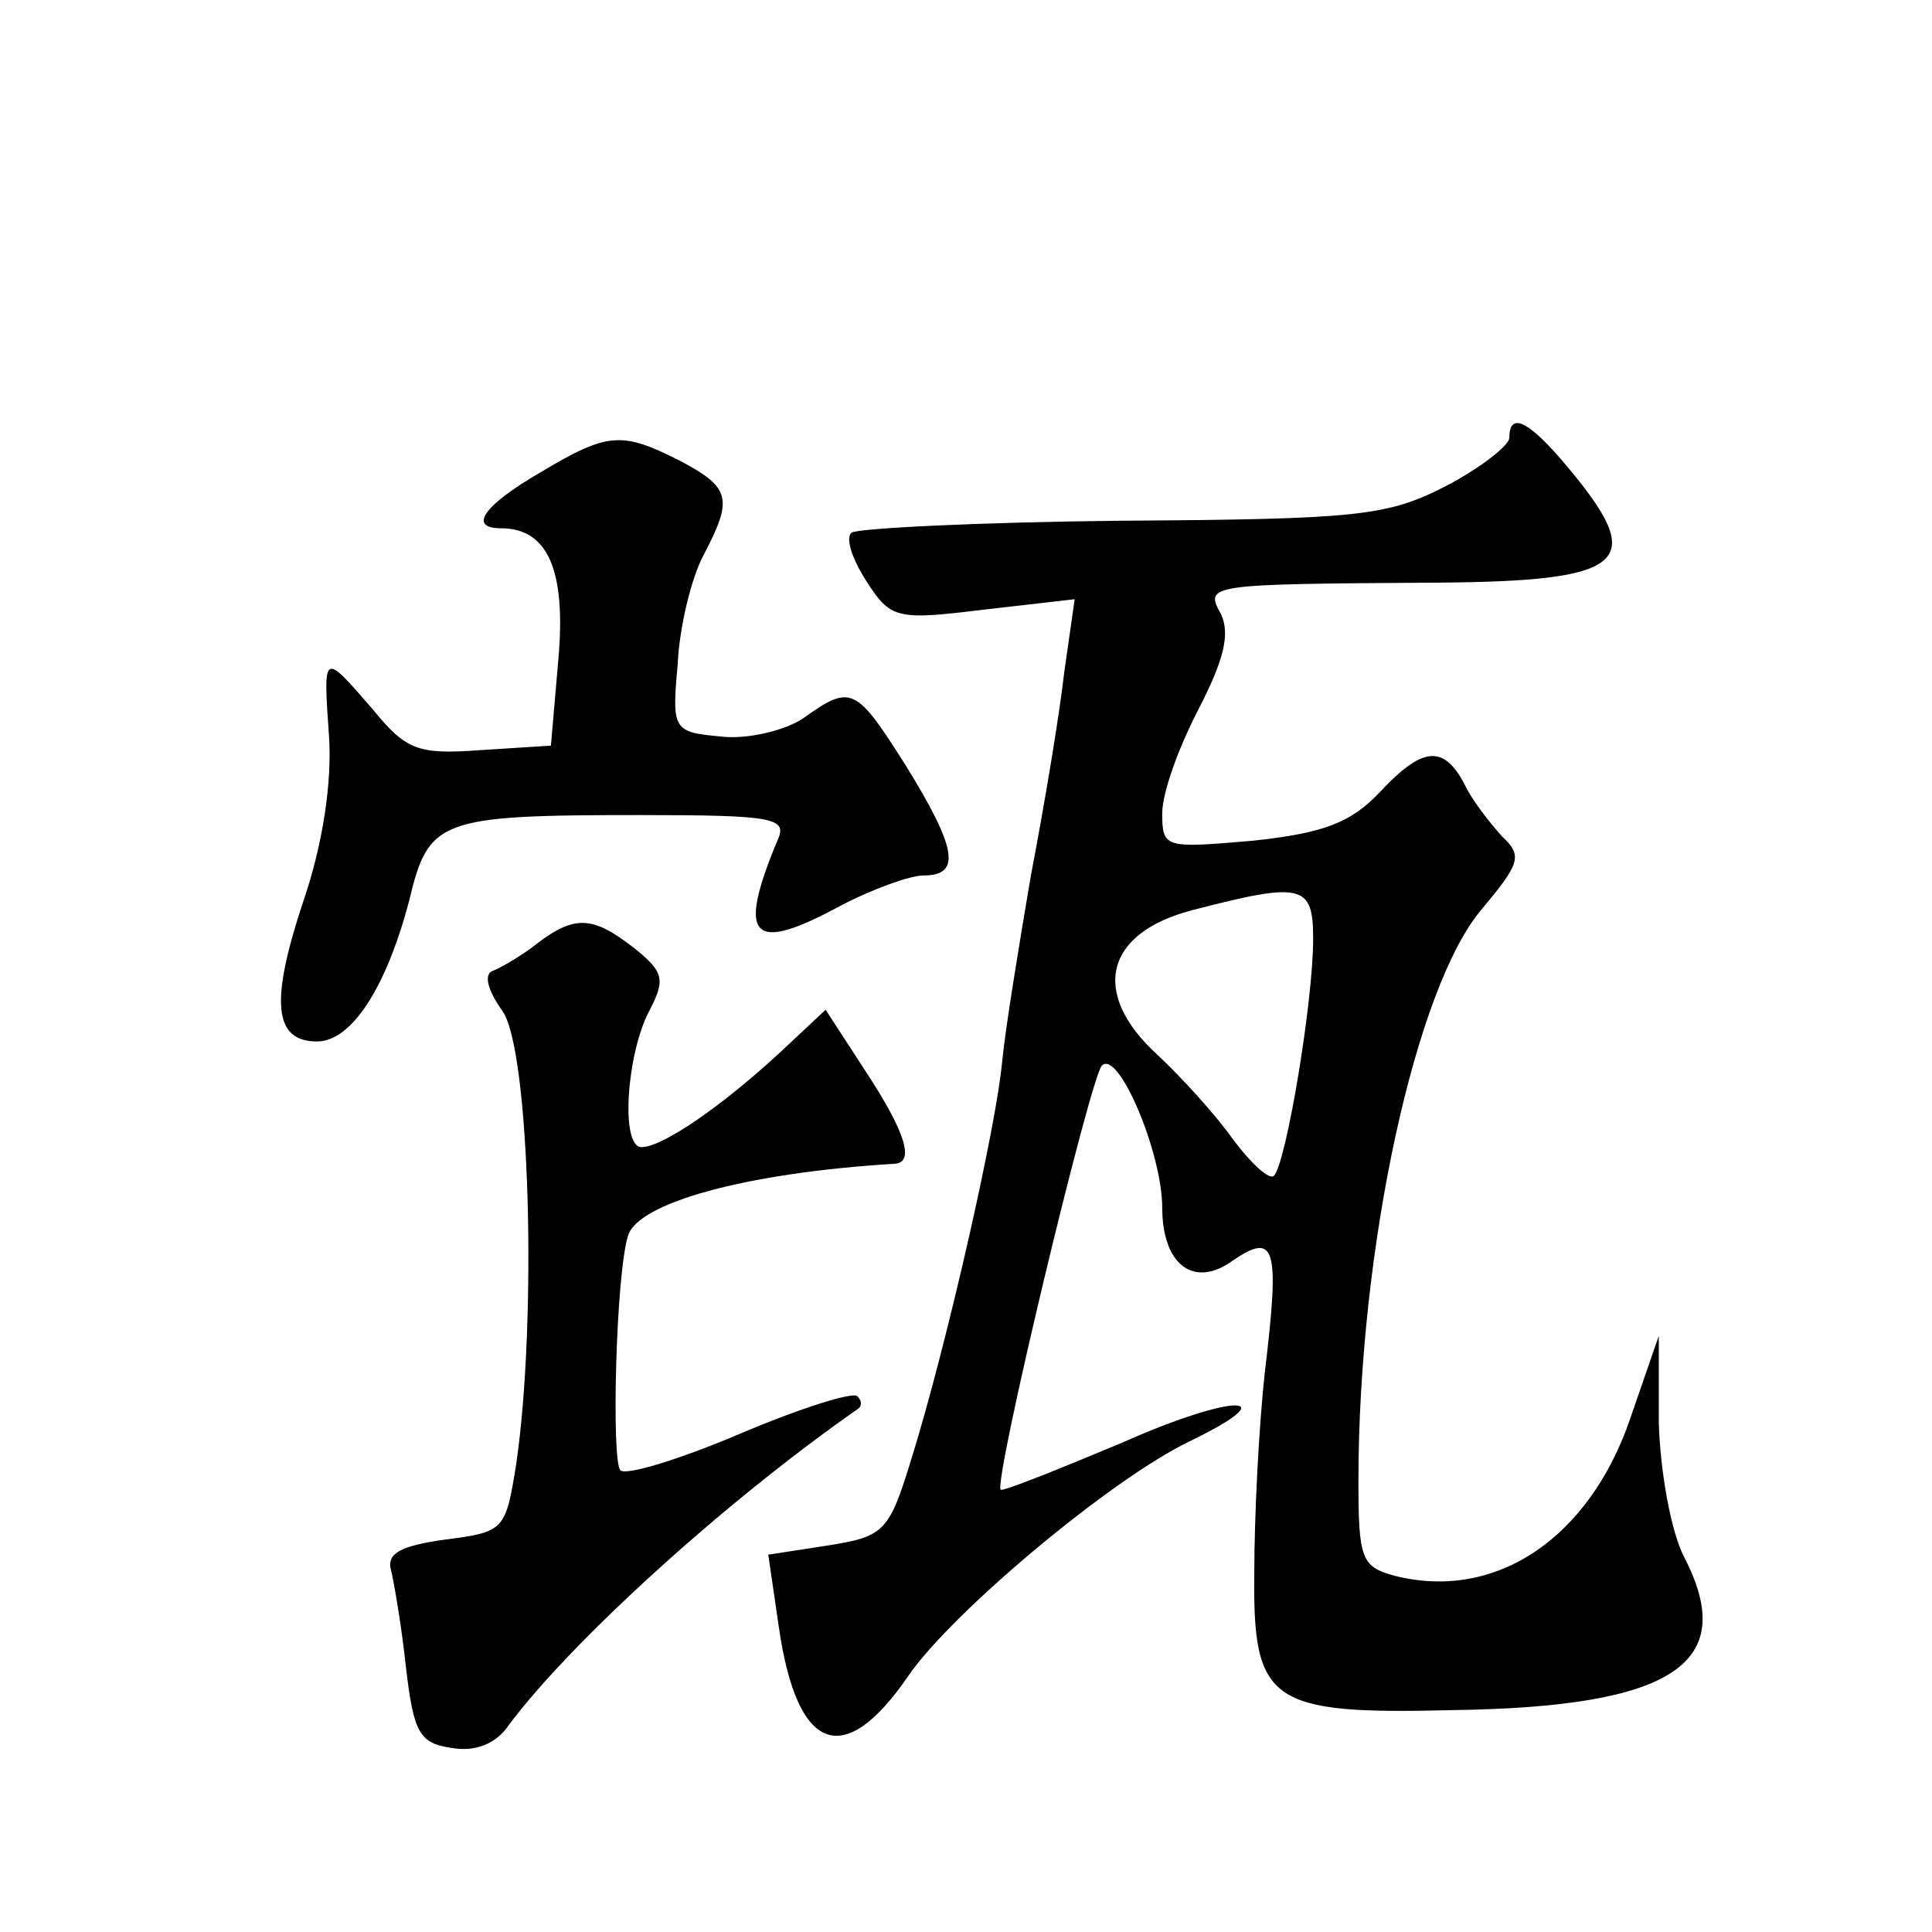
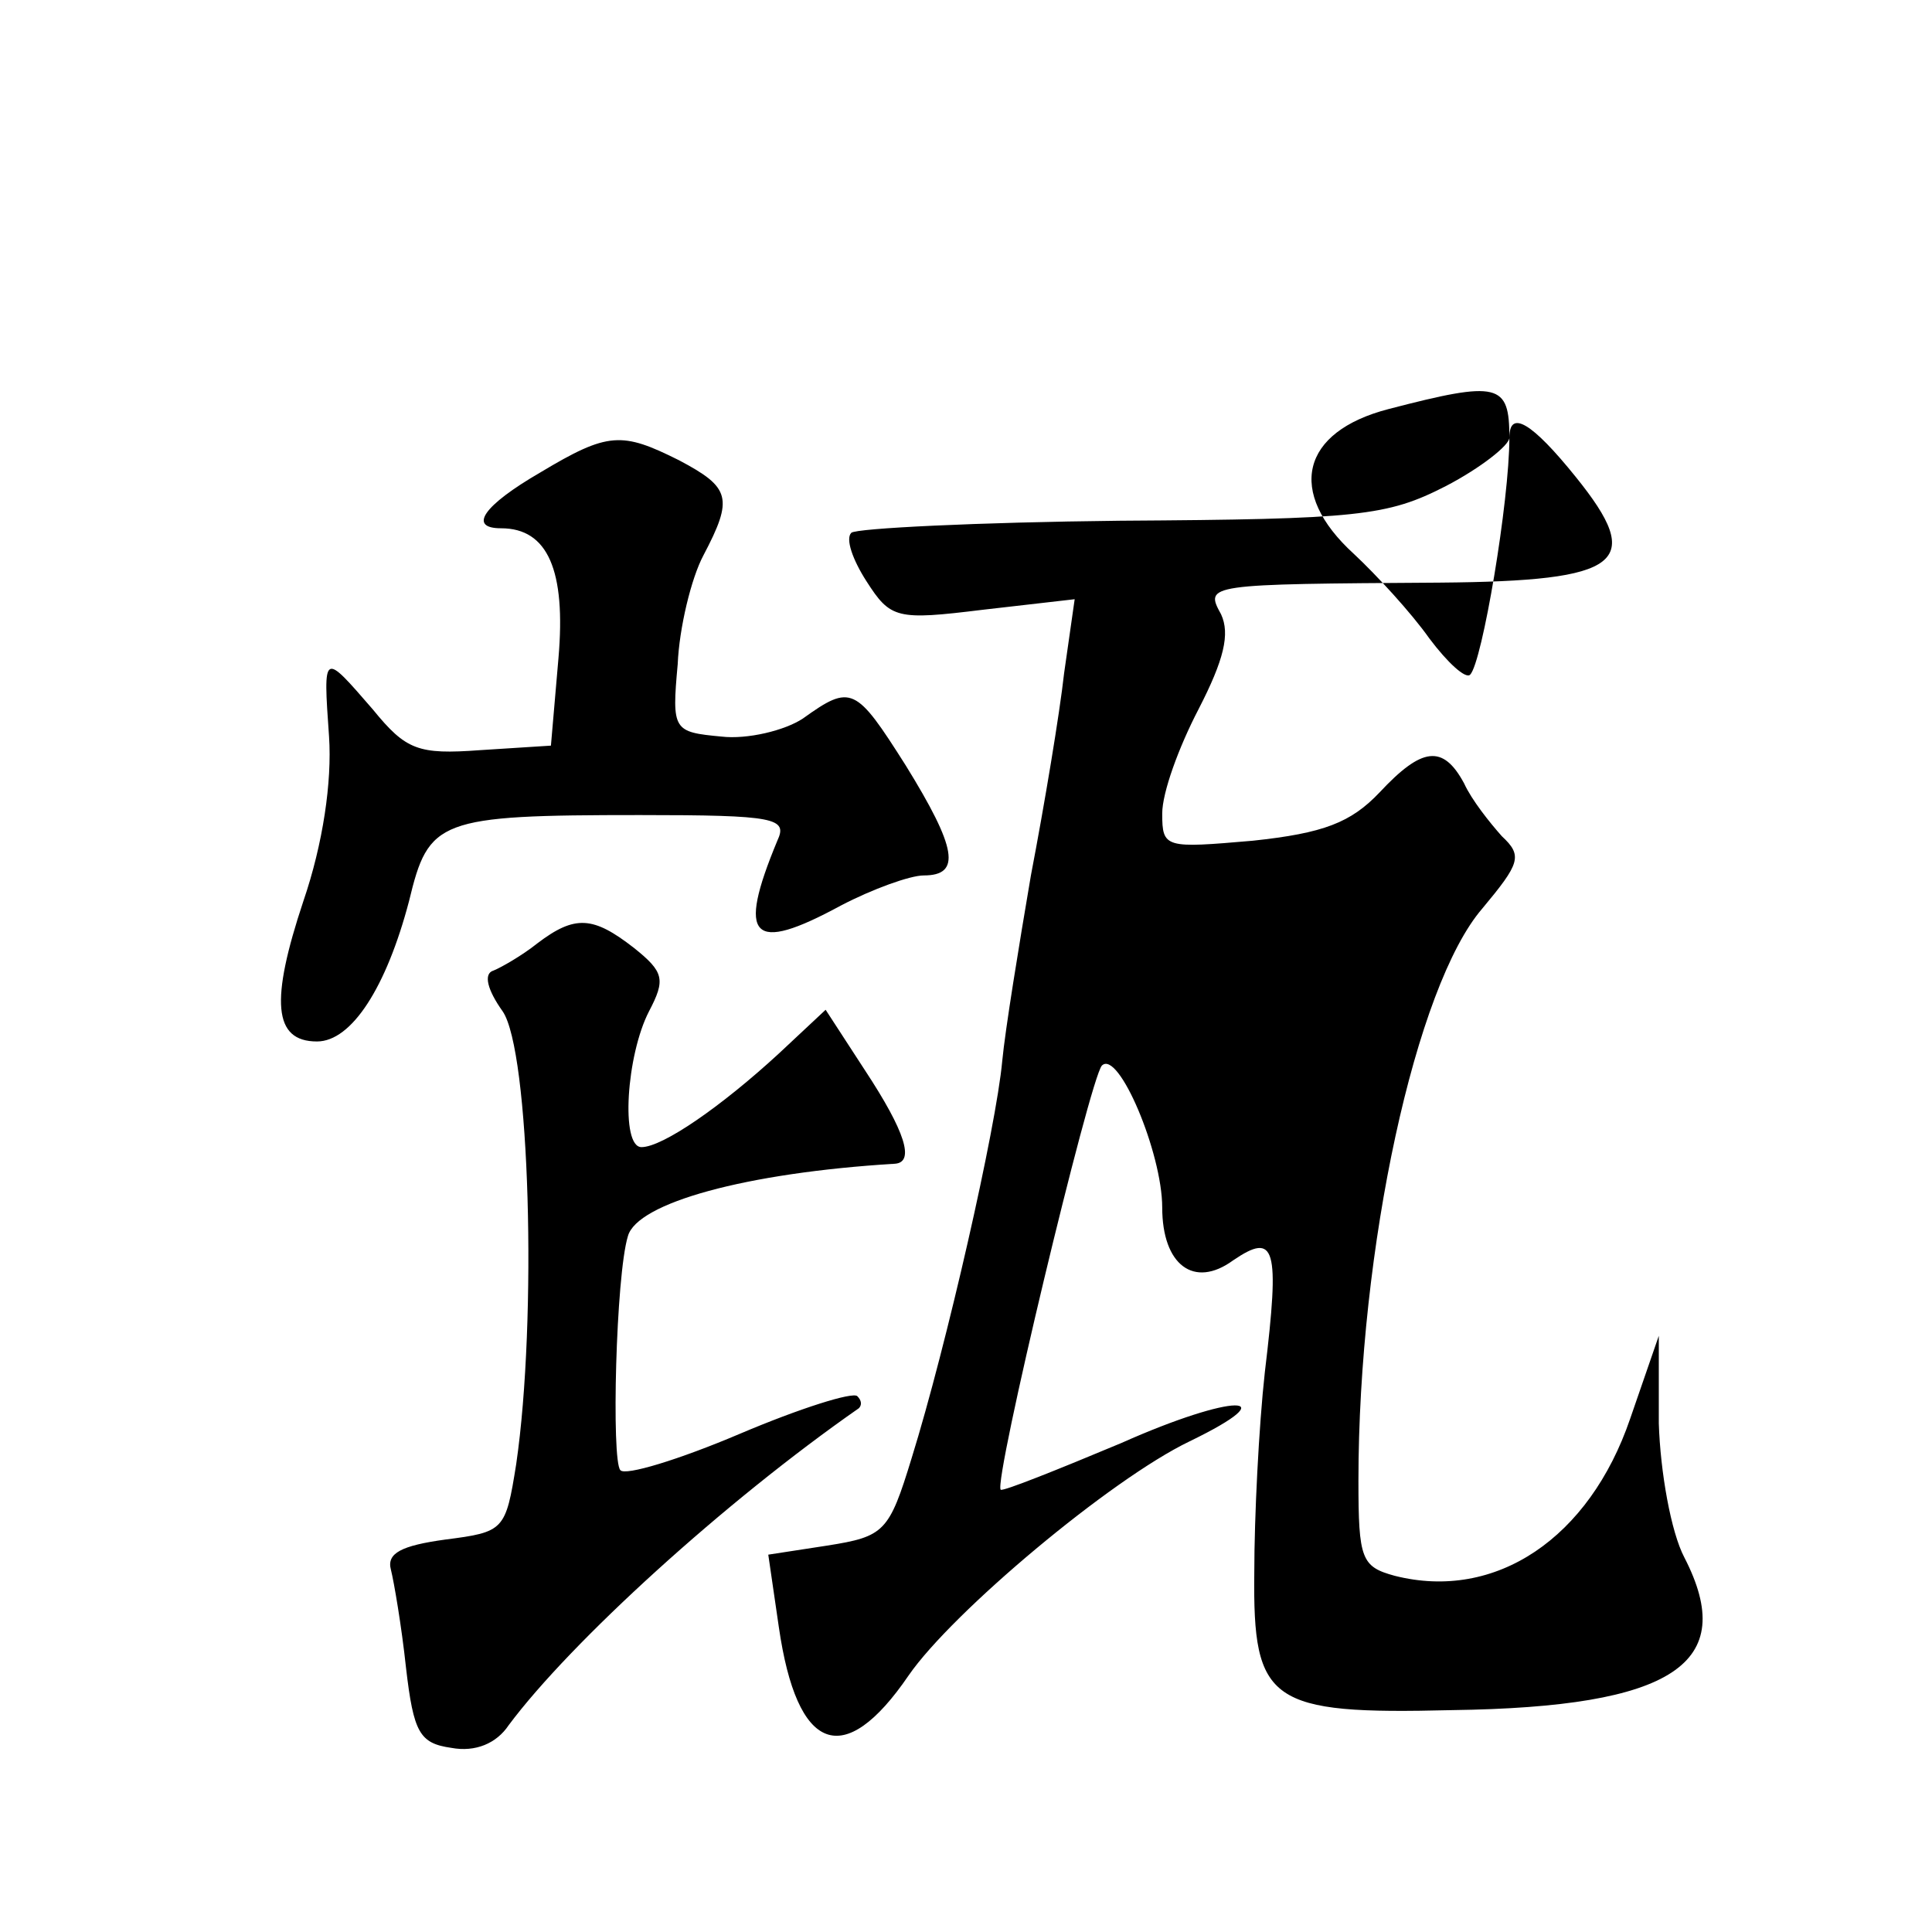
<svg xmlns="http://www.w3.org/2000/svg" version="1.0" width="128pt" height="128pt" viewBox="0 0 128 128" preserveAspectRatio="xMidYMid meet">
  <g transform="translate(0,128) scale(0.1,-0.1)" fill="#0" stroke="none">
-     <path d="M1000 990 c0 -5 -19 -20 -42 -32 -39 -20 -58 -22 -216 -23 -94 -1 -175 -5 -178 -8 -4 -4 1 -18 10 -32 16 -25 20 -26 77 -19 l61 7 -7 -49 c-3 -27 -13 -87 -22 -134 -8 -47 -17 -102 -19 -123 -4 -44 -37 -189 -60 -263 -15 -49 -18 -52 -56 -58 l-39 -6 7 -48 c12 -83 43 -95 86 -32 29 42 134 130 186 155 66 32 29 32 -45 -1 -43 -18 -78 -32 -80 -31 -5 5 59 272 67 281 11 11 40 -58 40 -94 0 -38 21 -54 47 -35 28 19 31 9 21 -74 -4 -36 -7 -96 -7 -133 -1 -86 10 -94 131 -91 147 2 190 31 154 101 -9 17 -16 57 -17 89 l0 58 -19 -55 c-27 -79 -89 -121 -156 -104 -22 6 -24 11 -24 63 0 154 38 328 82 379 25 30 27 35 13 48 -8 9 -20 24 -25 35 -14 26 -28 24 -56 -6 -19 -20 -37 -27 -84 -32 -58 -5 -60 -5 -60 18 0 14 11 44 24 69 17 33 21 50 15 63 -11 20 -10 20 145 21 121 1 136 13 90 70 -29 36 -44 45 -44 26z m-130 -332 c0 -42 -18 -149 -26 -157 -3 -3 -15 8 -27 24 -12 17 -35 42 -50 56 -45 41 -35 81 23 96 73 19 80 17 80 -19z M358 967 c-38 -22 -48 -37 -26 -37 31 0 43 -28 38 -86 l-5 -58 -47 -3 c-41 -3 -49 0 -71 27 -33 38 -33 39 -29 -18 2 -30 -4 -71 -17 -109 -22 -66 -20 -93 9 -93 23 0 46 36 61 93 13 54 19 57 153 57 90 0 98 -2 91 -17 -27 -65 -17 -75 42 -43 21 11 46 20 55 20 25 0 22 18 -12 73 -33 52 -36 54 -68 31 -12 -8 -37 -14 -54 -12 -32 3 -33 4 -29 48 1 24 9 57 17 72 20 38 18 45 -16 63 -38 19 -47 19 -92 -8z M356 655 c-10 -8 -24 -16 -29 -18 -7 -2 -4 -13 6 -27 18 -26 23 -204 9 -300 -7 -44 -8 -45 -47 -50 -29 -4 -39 -9 -36 -20 2 -8 7 -37 10 -65 5 -43 9 -50 30 -53 16 -3 30 3 38 15 41 55 143 148 232 210 2 2 2 5 -1 8 -3 3 -38 -8 -78 -25 -40 -17 -76 -28 -79 -24 -6 6 -3 129 5 155 6 22 78 42 177 48 13 1 7 21 -20 62 l-26 40 -31 -29 c-38 -35 -77 -62 -91 -62 -14 0 -10 61 5 90 11 21 10 26 -10 42 -27 21 -39 22 -64 3z" />
+     <path d="M1000 990 c0 -5 -19 -20 -42 -32 -39 -20 -58 -22 -216 -23 -94 -1 -175 -5 -178 -8 -4 -4 1 -18 10 -32 16 -25 20 -26 77 -19 l61 7 -7 -49 c-3 -27 -13 -87 -22 -134 -8 -47 -17 -102 -19 -123 -4 -44 -37 -189 -60 -263 -15 -49 -18 -52 -56 -58 l-39 -6 7 -48 c12 -83 43 -95 86 -32 29 42 134 130 186 155 66 32 29 32 -45 -1 -43 -18 -78 -32 -80 -31 -5 5 59 272 67 281 11 11 40 -58 40 -94 0 -38 21 -54 47 -35 28 19 31 9 21 -74 -4 -36 -7 -96 -7 -133 -1 -86 10 -94 131 -91 147 2 190 31 154 101 -9 17 -16 57 -17 89 l0 58 -19 -55 c-27 -79 -89 -121 -156 -104 -22 6 -24 11 -24 63 0 154 38 328 82 379 25 30 27 35 13 48 -8 9 -20 24 -25 35 -14 26 -28 24 -56 -6 -19 -20 -37 -27 -84 -32 -58 -5 -60 -5 -60 18 0 14 11 44 24 69 17 33 21 50 15 63 -11 20 -10 20 145 21 121 1 136 13 90 70 -29 36 -44 45 -44 26z c0 -42 -18 -149 -26 -157 -3 -3 -15 8 -27 24 -12 17 -35 42 -50 56 -45 41 -35 81 23 96 73 19 80 17 80 -19z M358 967 c-38 -22 -48 -37 -26 -37 31 0 43 -28 38 -86 l-5 -58 -47 -3 c-41 -3 -49 0 -71 27 -33 38 -33 39 -29 -18 2 -30 -4 -71 -17 -109 -22 -66 -20 -93 9 -93 23 0 46 36 61 93 13 54 19 57 153 57 90 0 98 -2 91 -17 -27 -65 -17 -75 42 -43 21 11 46 20 55 20 25 0 22 18 -12 73 -33 52 -36 54 -68 31 -12 -8 -37 -14 -54 -12 -32 3 -33 4 -29 48 1 24 9 57 17 72 20 38 18 45 -16 63 -38 19 -47 19 -92 -8z M356 655 c-10 -8 -24 -16 -29 -18 -7 -2 -4 -13 6 -27 18 -26 23 -204 9 -300 -7 -44 -8 -45 -47 -50 -29 -4 -39 -9 -36 -20 2 -8 7 -37 10 -65 5 -43 9 -50 30 -53 16 -3 30 3 38 15 41 55 143 148 232 210 2 2 2 5 -1 8 -3 3 -38 -8 -78 -25 -40 -17 -76 -28 -79 -24 -6 6 -3 129 5 155 6 22 78 42 177 48 13 1 7 21 -20 62 l-26 40 -31 -29 c-38 -35 -77 -62 -91 -62 -14 0 -10 61 5 90 11 21 10 26 -10 42 -27 21 -39 22 -64 3z" />
  </g>
</svg>